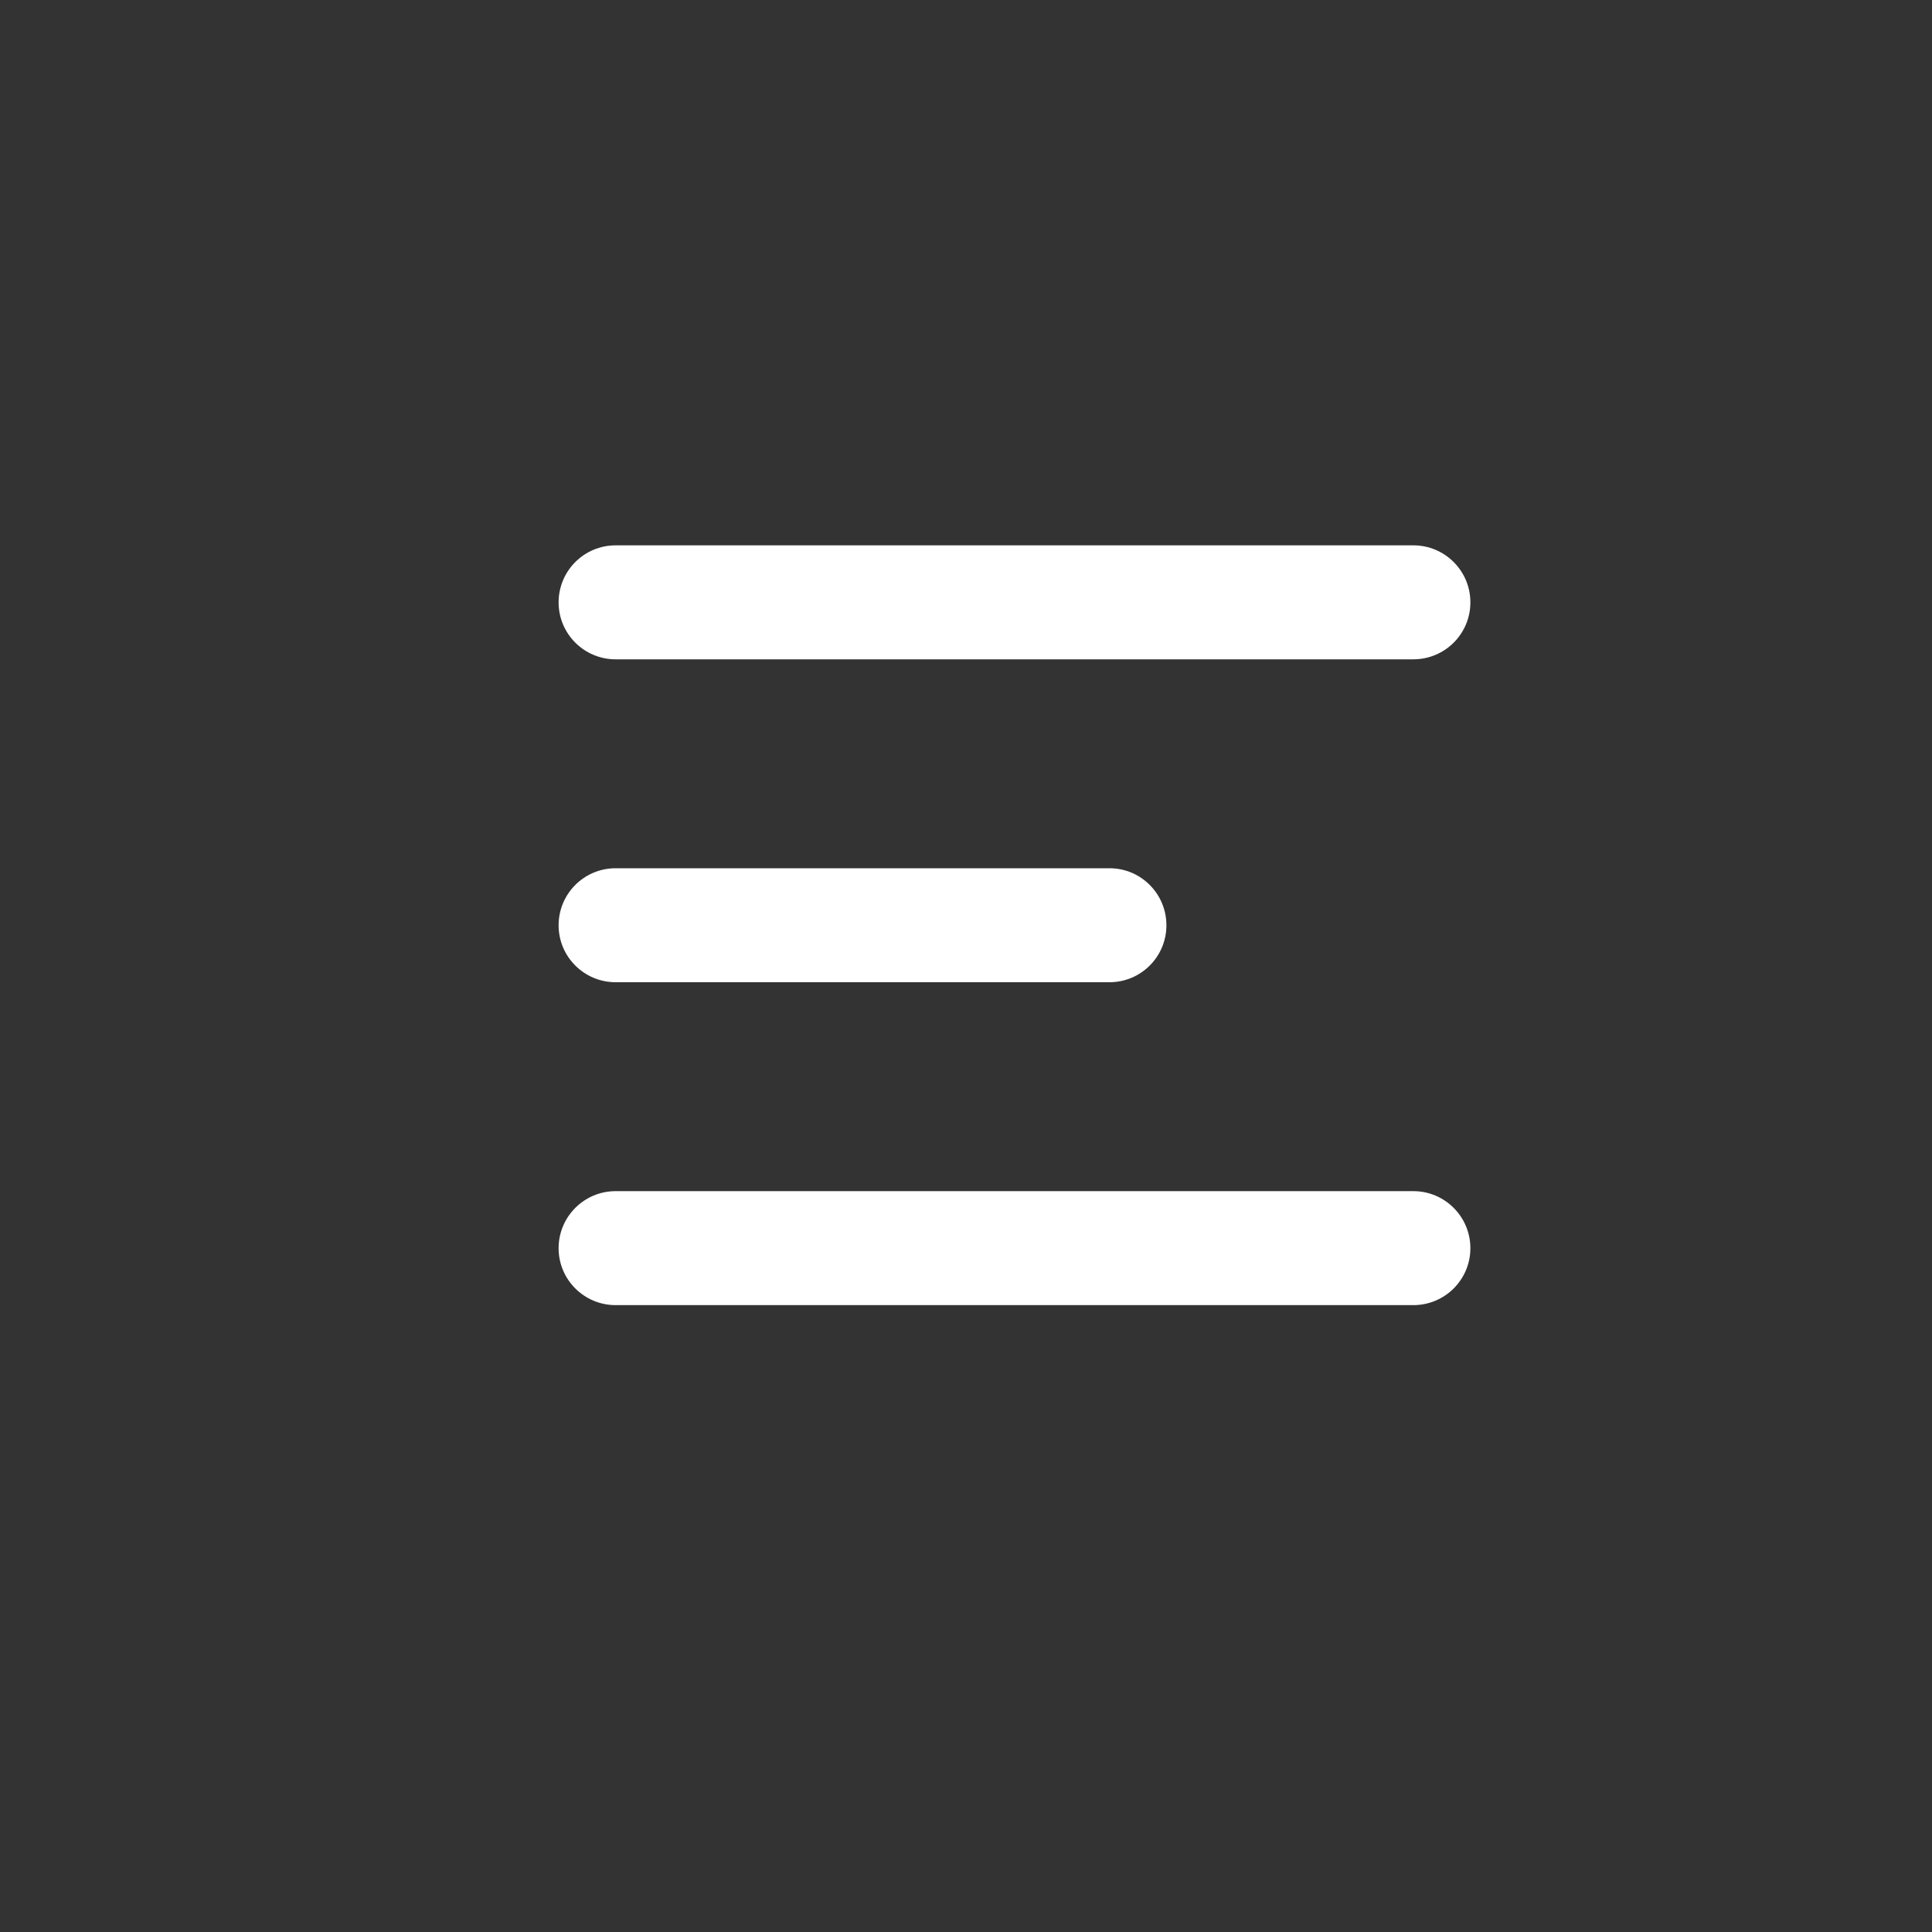
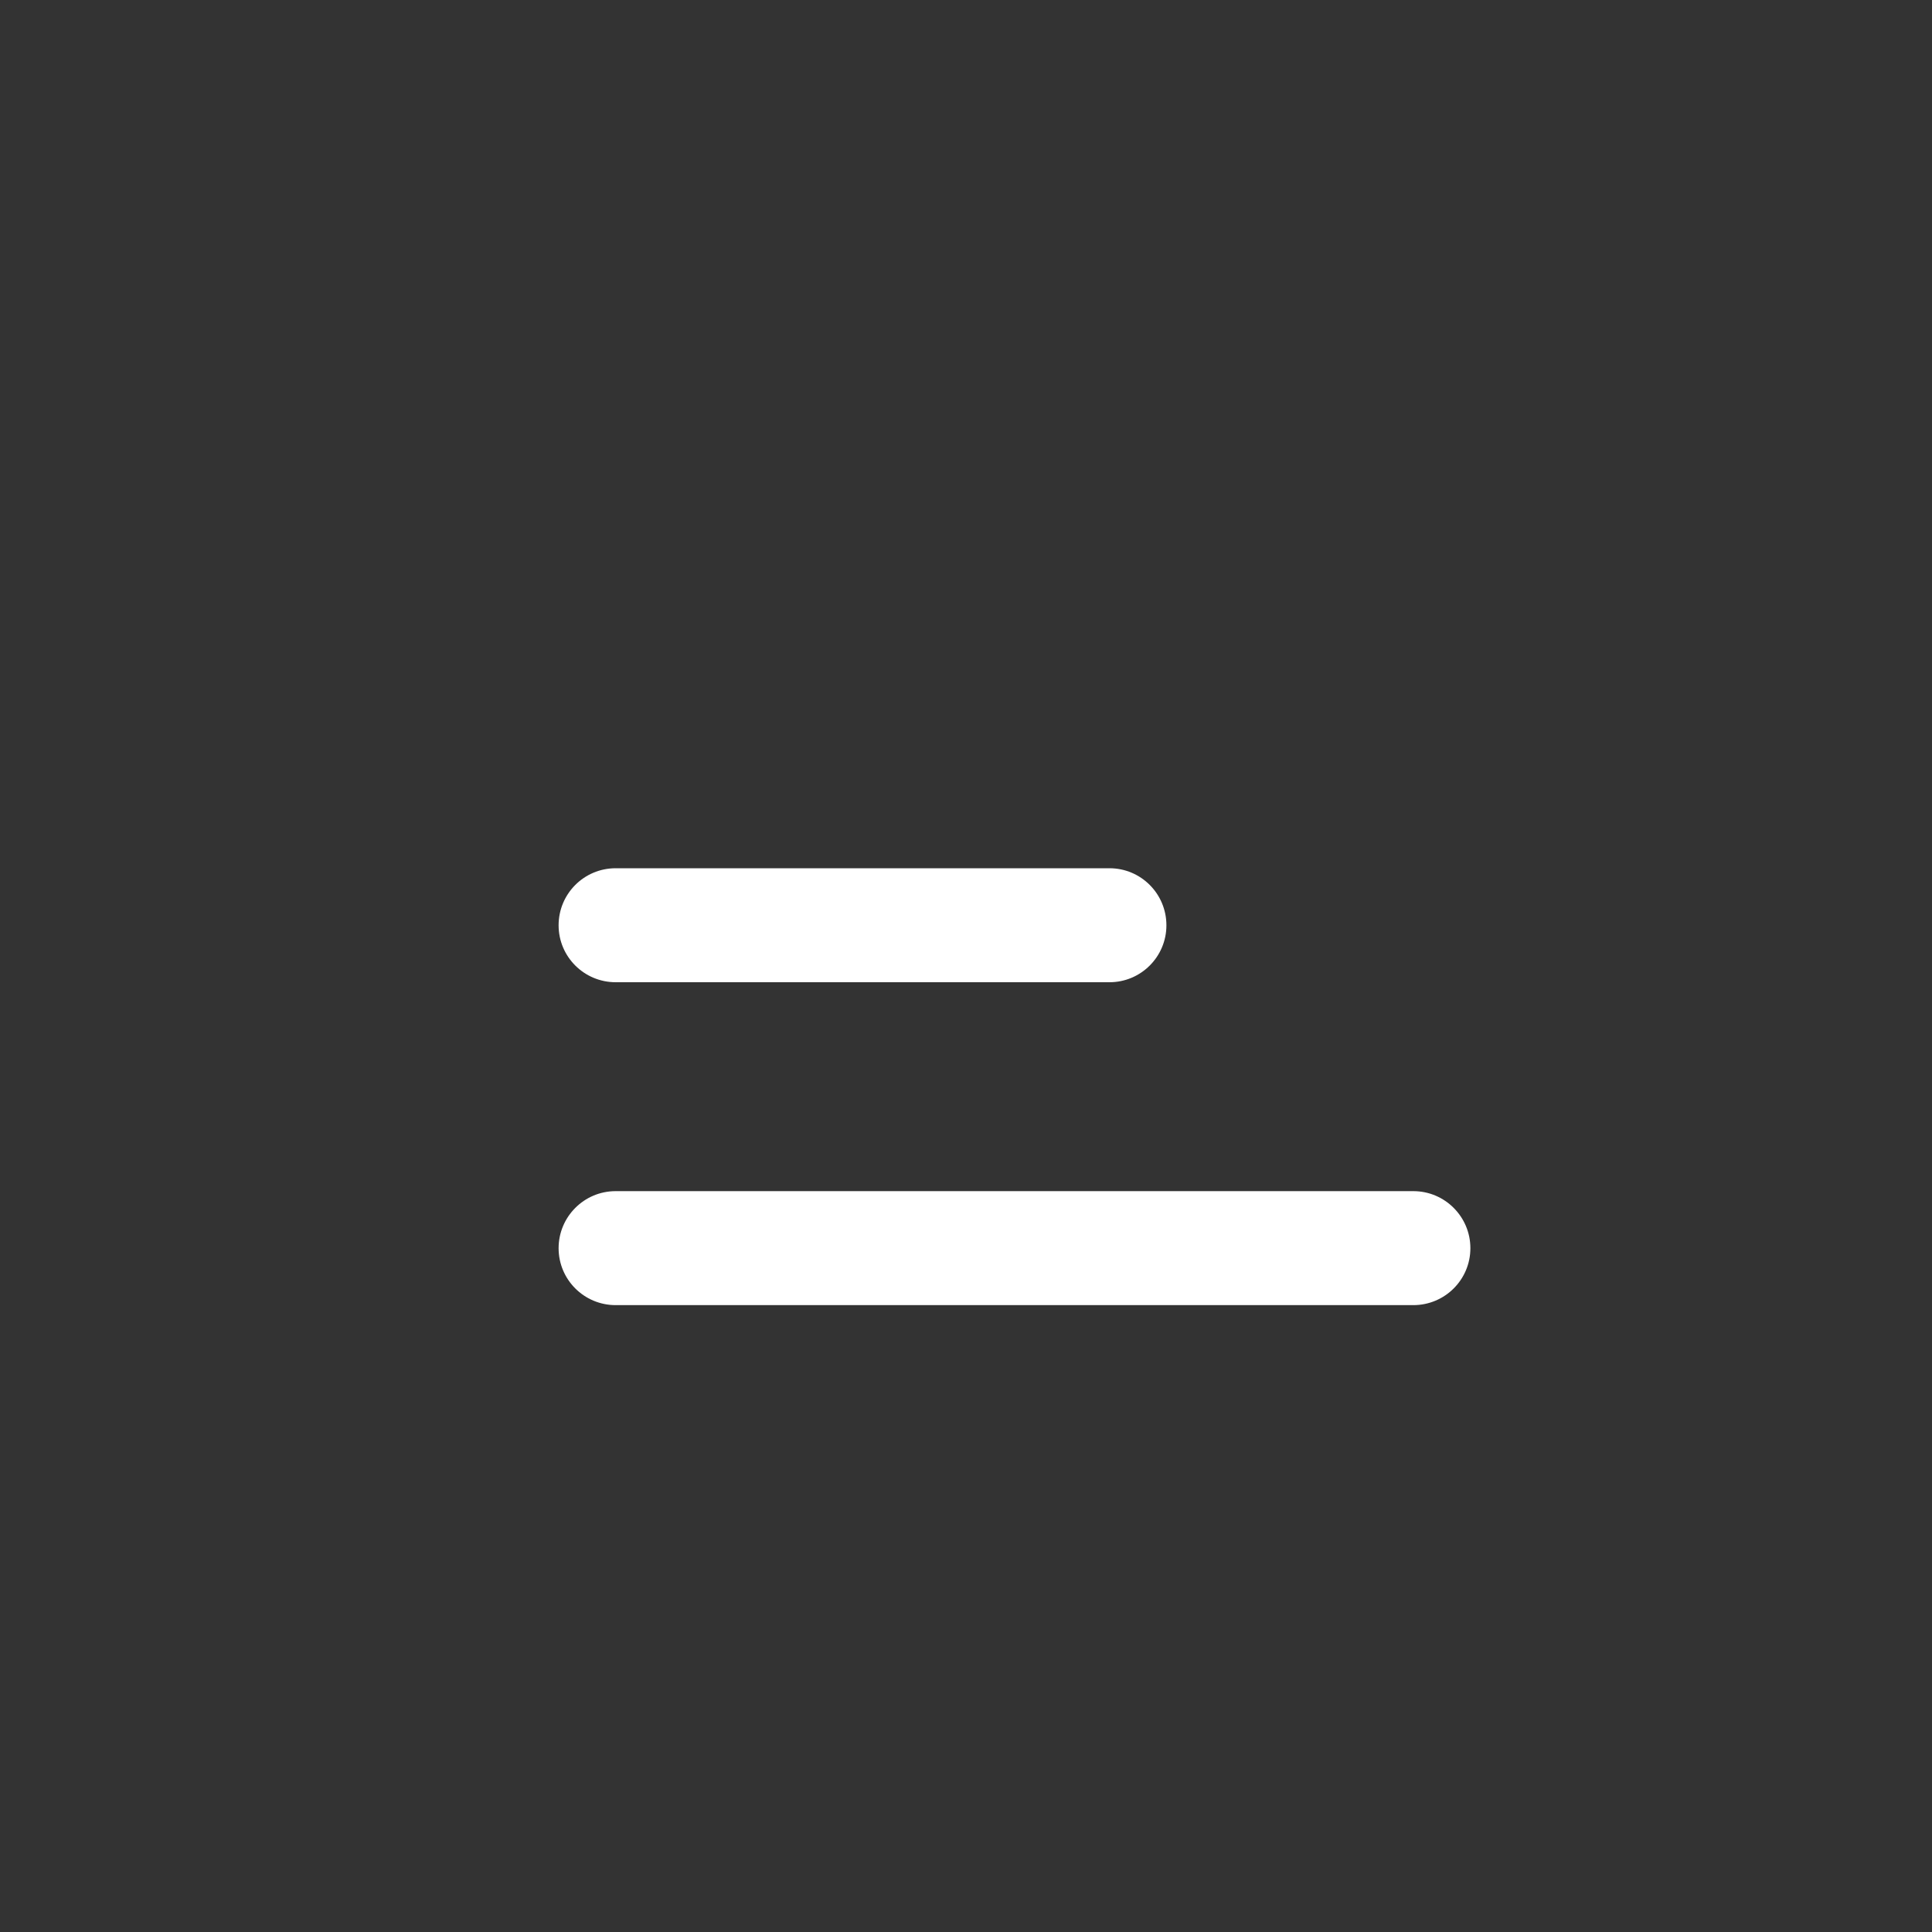
<svg xmlns="http://www.w3.org/2000/svg" width="15" height="15" viewBox="0 0 15 15" fill="none">
  <rect x="0" y="0" width="15" height="15" fill="#333333" stroke="none" />
-   <path d="M4.337 4.677C4.337 4.432 4.535 4.234 4.78 4.234H10.973C11.218 4.234 11.416 4.432 11.416 4.677C11.416 4.921 11.218 5.119 10.973 5.119H4.78C4.535 5.119 4.337 4.921 4.337 4.677Z" fill="white" />
  <path d="M4.337 7.184C4.337 6.939 4.535 6.741 4.78 6.741H8.614C8.858 6.741 9.056 6.939 9.056 7.184C9.056 7.428 8.858 7.626 8.614 7.626H4.78C4.535 7.626 4.337 7.428 4.337 7.184Z" fill="white" />
  <path d="M4.78 9.248C4.535 9.248 4.337 9.447 4.337 9.691C4.337 9.935 4.535 10.133 4.78 10.133H10.973C11.218 10.133 11.416 9.935 11.416 9.691C11.416 9.447 11.218 9.248 10.973 9.248H4.78Z" fill="white" />
</svg>